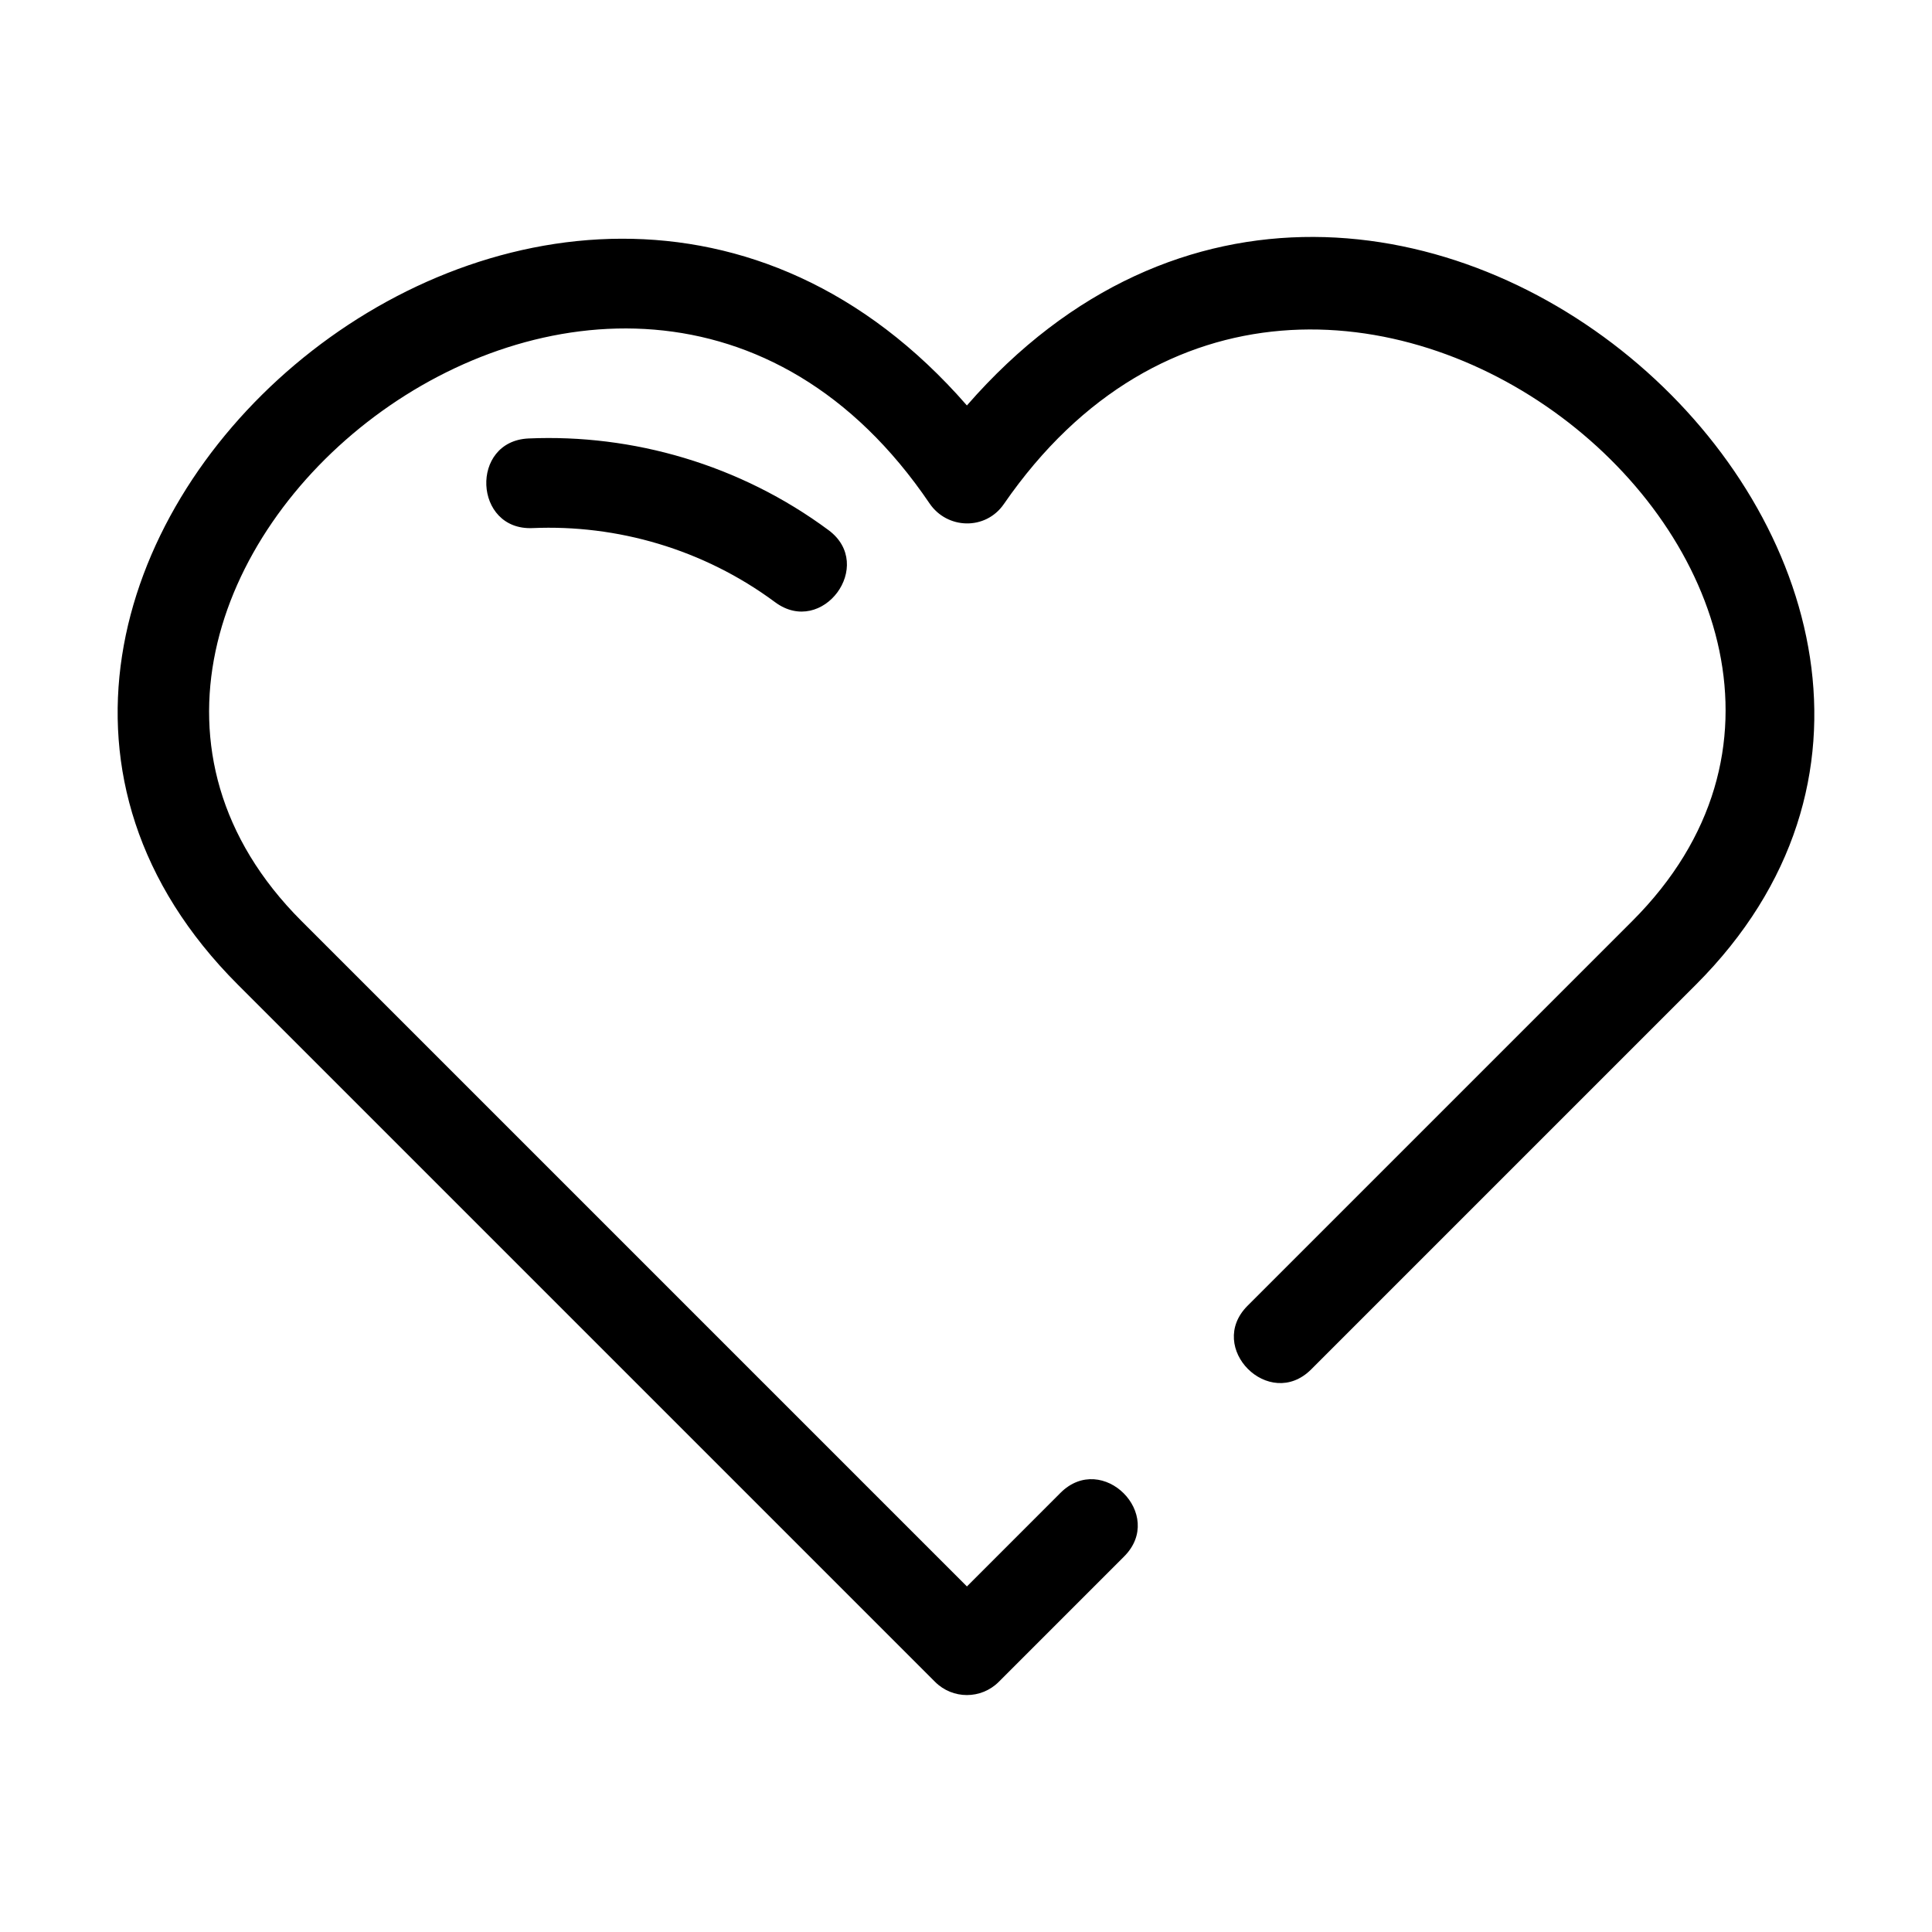
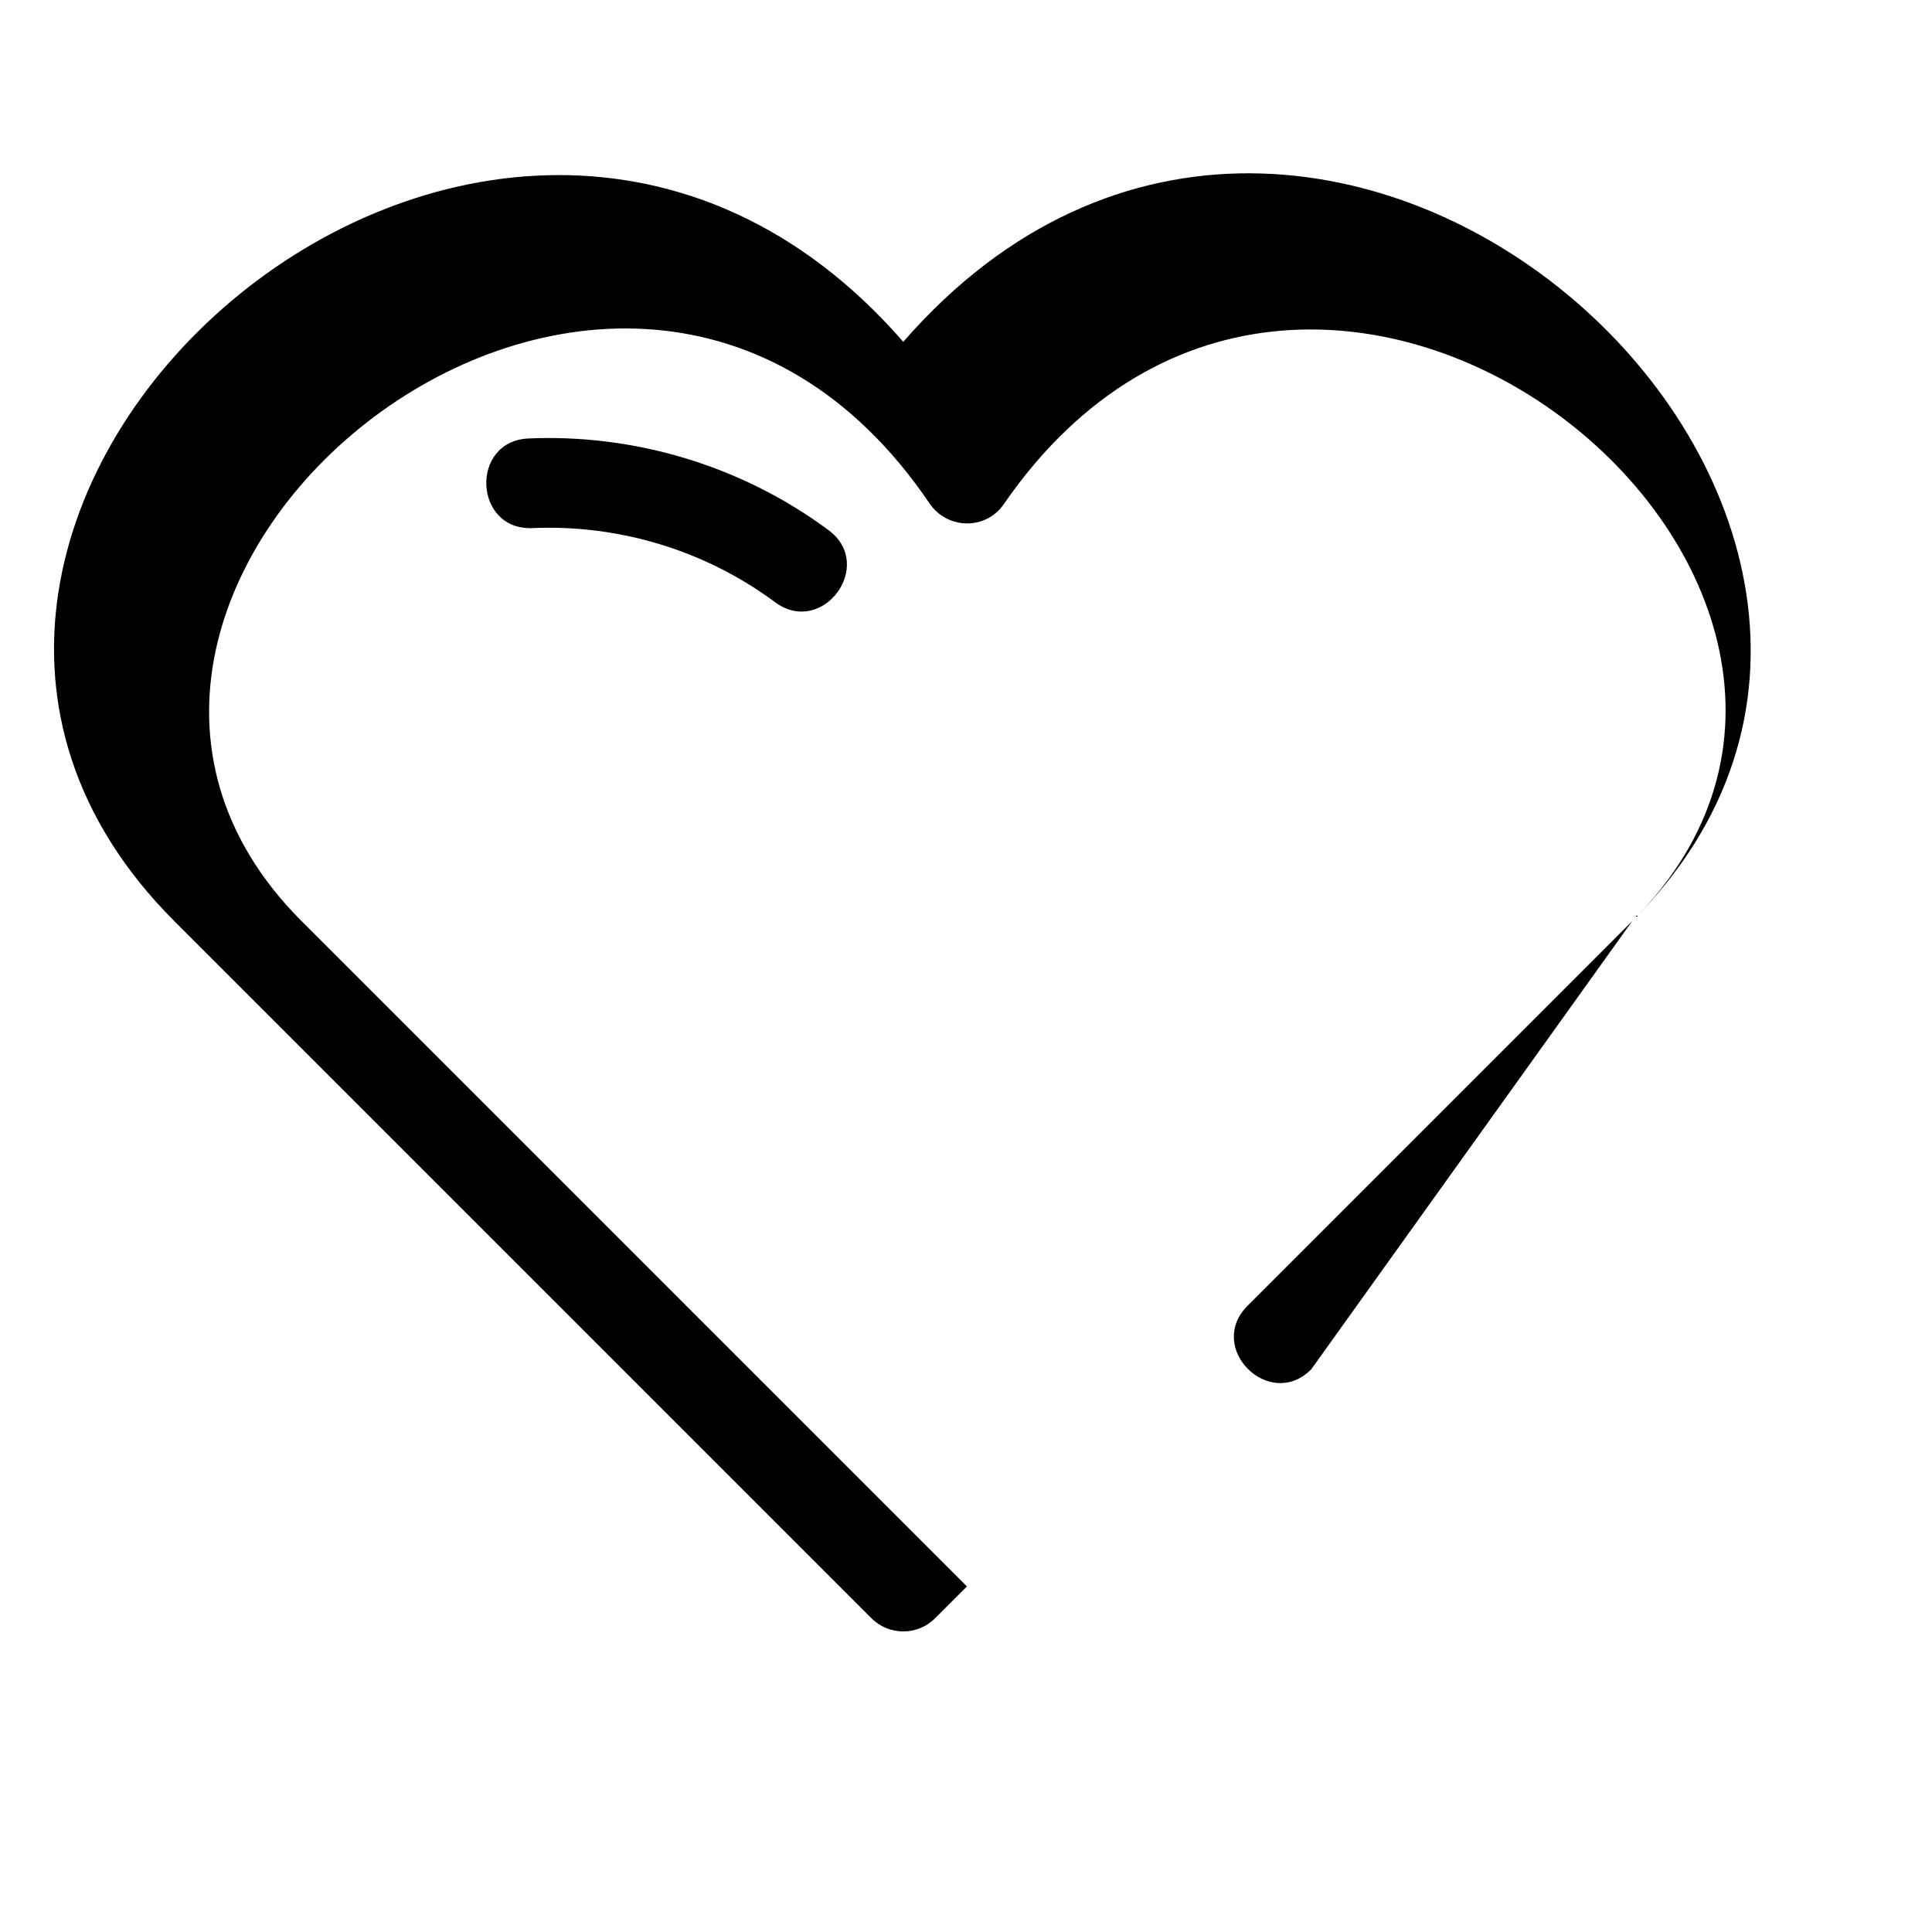
<svg xmlns="http://www.w3.org/2000/svg" fill="#000000" width="800px" height="800px" version="1.1" viewBox="144 144 512 512">
-   <path d="m491.48 506.9c-11.105 11.105-27.969-5.762-16.863-16.863l101.95-101.95c88.746-88.746-83.574-230.76-166.54-110.5-4.867 7.047-15.043 6.676-19.684-0.172-81.82-120.7-254.81 22.297-166.43 110.68l176.33 176.33 24.789-24.797c11.098-11.098 27.961 5.766 16.863 16.863l-33.223 33.227c-4.66 4.652-12.211 4.652-16.863 0l-184.77-184.77c-107.84-107.84 83.75-279.14 193.2-153.5 110.88-127.29 299.44 47.246 193.19 153.5zm-127.9-222.4c12.52 9.281-1.637 28.383-14.164 19.094-19.078-14.137-41.98-20.613-64.289-19.645-15.633 0.684-16.672-23.078-1.031-23.754 27.52-1.203 55.973 6.879 79.48 24.301z" />
+   <path d="m491.48 506.9c-11.105 11.105-27.969-5.762-16.863-16.863l101.95-101.95c88.746-88.746-83.574-230.76-166.54-110.5-4.867 7.047-15.043 6.676-19.684-0.172-81.82-120.7-254.81 22.297-166.43 110.68l176.33 176.33 24.789-24.797l-33.223 33.227c-4.66 4.652-12.211 4.652-16.863 0l-184.77-184.77c-107.84-107.84 83.75-279.14 193.2-153.5 110.88-127.29 299.44 47.246 193.19 153.5zm-127.9-222.4c12.52 9.281-1.637 28.383-14.164 19.094-19.078-14.137-41.98-20.613-64.289-19.645-15.633 0.684-16.672-23.078-1.031-23.754 27.52-1.203 55.973 6.879 79.48 24.301z" />
</svg>